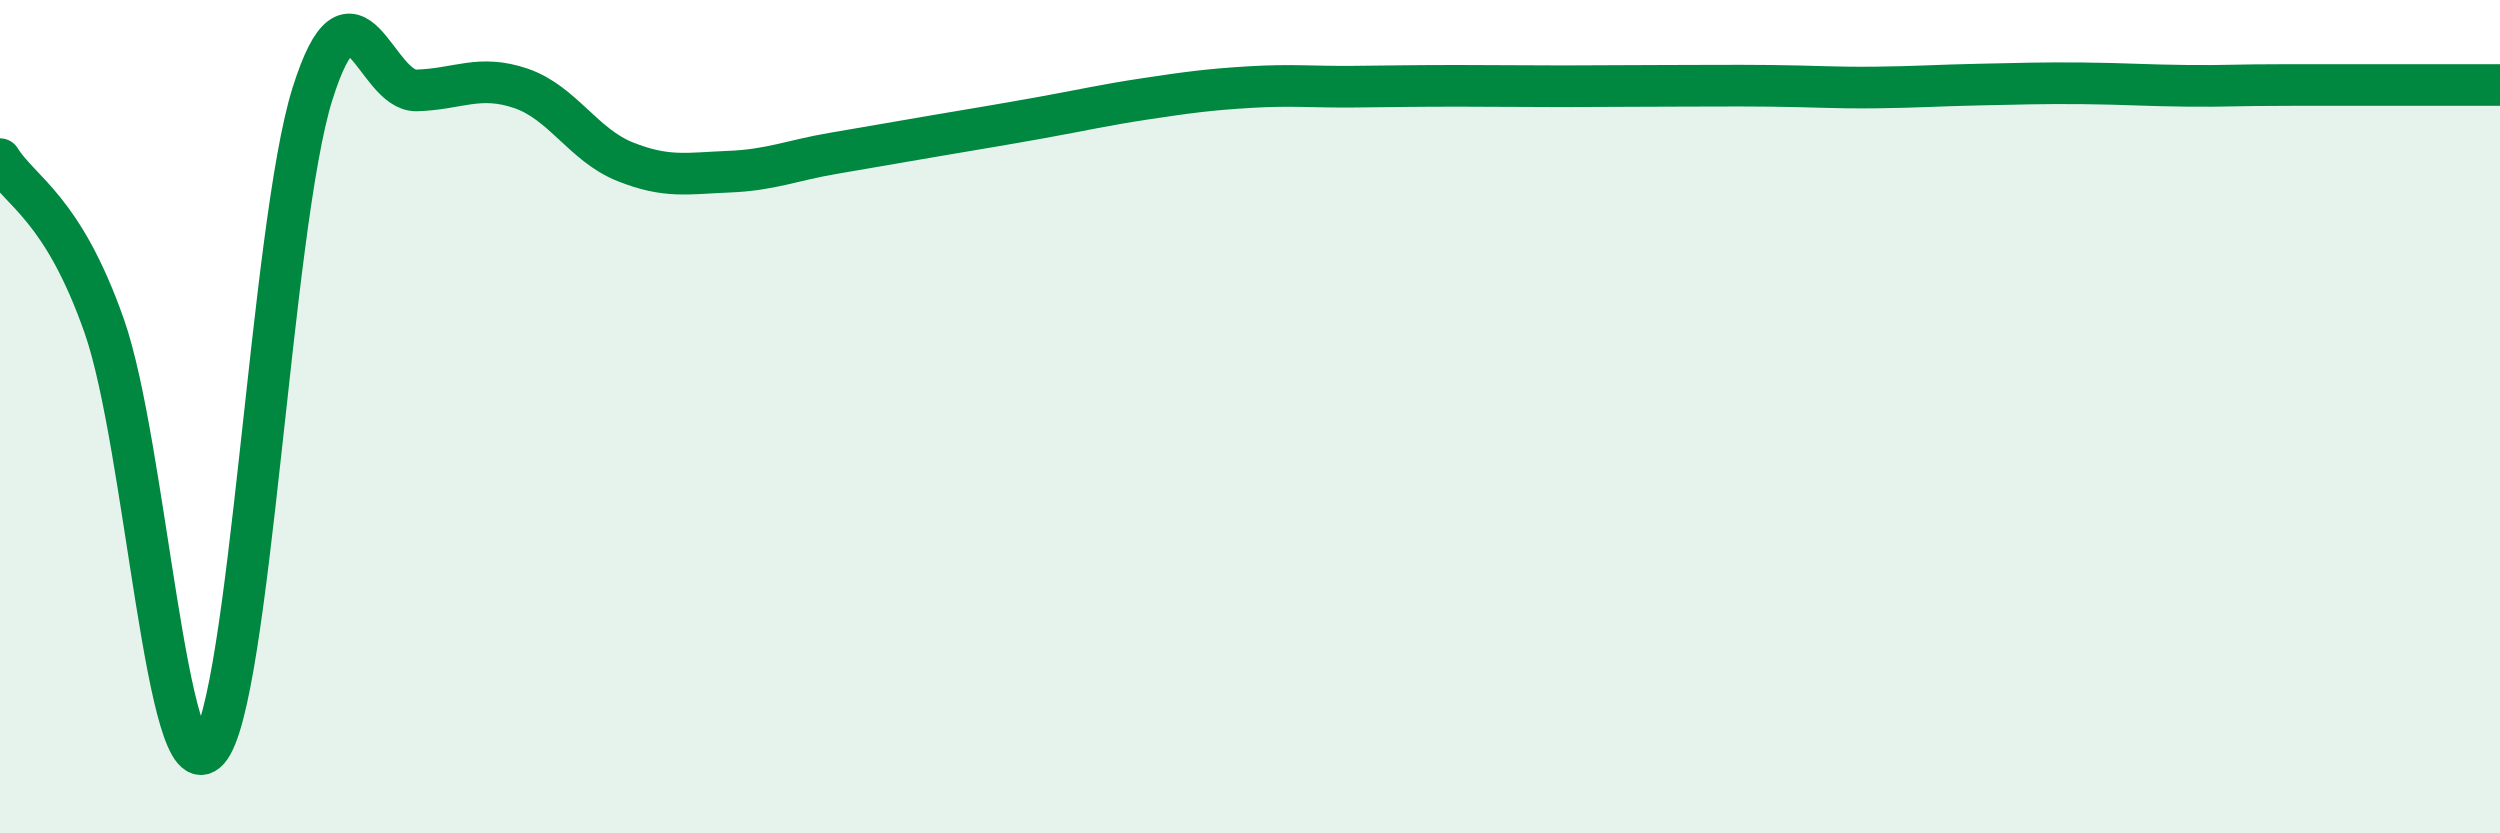
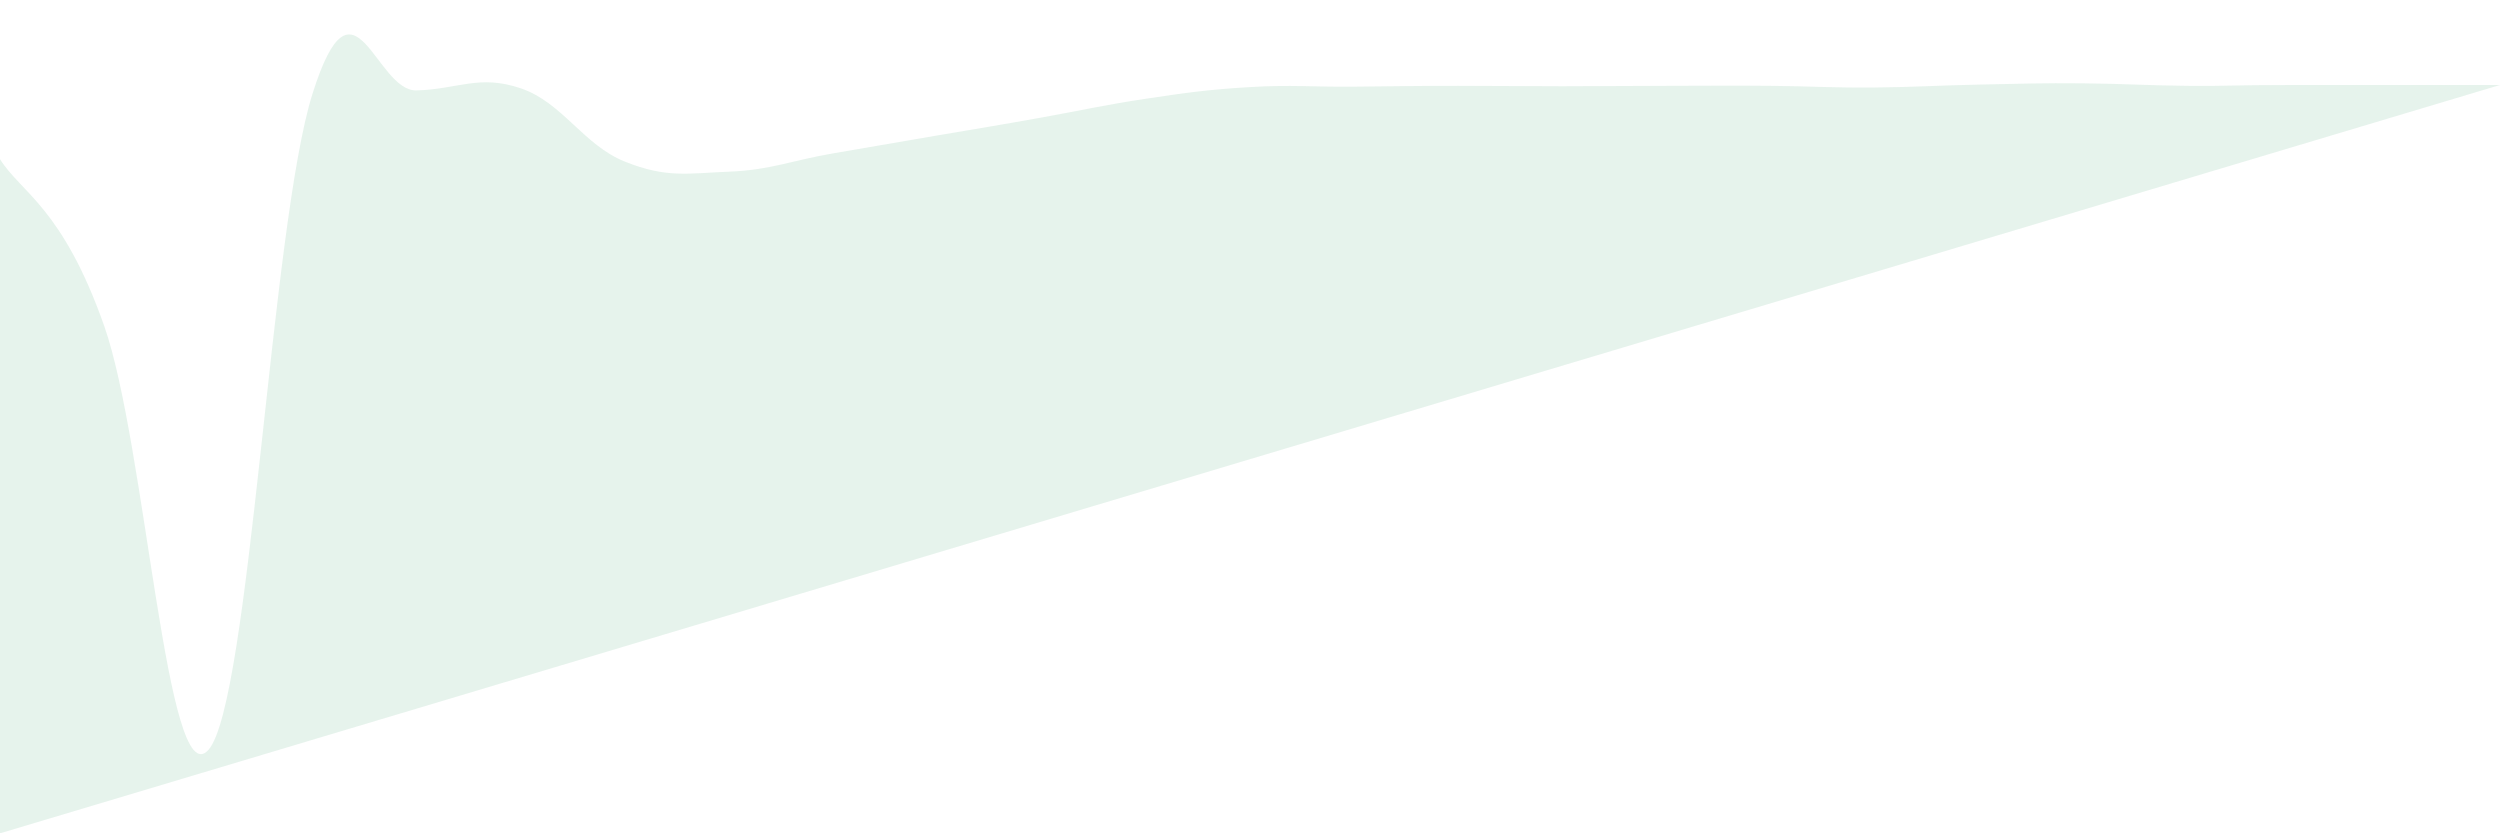
<svg xmlns="http://www.w3.org/2000/svg" width="60" height="20" viewBox="0 0 60 20">
-   <path d="M 0,3.82 C 0.5,4.62 1.5,4.98 2.5,7.82 C 3.5,10.66 4,19.11 5,18 C 6,16.89 6.5,5.42 7.5,2.25 C 8.5,-0.92 9,2.2 10,2.17 C 11,2.14 11.5,1.78 12.5,2.12 C 13.5,2.46 14,3.48 15,3.88 C 16,4.28 16.5,4.16 17.5,4.12 C 18.5,4.08 19,3.85 20,3.68 C 21,3.51 21.5,3.42 22.5,3.25 C 23.5,3.08 24,3 25,2.82 C 26,2.64 26.5,2.52 27.5,2.37 C 28.5,2.22 29,2.15 30,2.09 C 31,2.03 31.5,2.09 32.5,2.08 C 33.5,2.07 34,2.06 35,2.06 C 36,2.06 36.5,2.07 37.5,2.07 C 38.5,2.07 39,2.06 40,2.06 C 41,2.06 41.5,2.05 42.5,2.06 C 43.5,2.07 44,2.11 45,2.1 C 46,2.09 46.5,2.05 47.5,2.03 C 48.5,2.01 49,1.99 50,2 C 51,2.01 51.5,2.05 52.5,2.06 C 53.5,2.07 53.5,2.04 55,2.04 C 56.5,2.04 59,2.04 60,2.04L60 20L0 20Z" fill="#008740" opacity="0.1" stroke-linecap="round" stroke-linejoin="round" />
-   <path d="M 0,3.82 C 0.5,4.62 1.5,4.98 2.5,7.82 C 3.5,10.66 4,19.11 5,18 C 6,16.89 6.5,5.42 7.5,2.25 C 8.5,-0.92 9,2.2 10,2.17 C 11,2.14 11.5,1.78 12.5,2.12 C 13.5,2.46 14,3.48 15,3.88 C 16,4.28 16.5,4.16 17.5,4.12 C 18.5,4.08 19,3.85 20,3.68 C 21,3.51 21.5,3.42 22.5,3.25 C 23.5,3.08 24,3 25,2.82 C 26,2.64 26.5,2.52 27.5,2.37 C 28.5,2.22 29,2.15 30,2.09 C 31,2.03 31.5,2.09 32.5,2.08 C 33.5,2.07 34,2.06 35,2.06 C 36,2.06 36.5,2.07 37.5,2.07 C 38.5,2.07 39,2.06 40,2.06 C 41,2.06 41.5,2.05 42.5,2.06 C 43.5,2.07 44,2.11 45,2.1 C 46,2.09 46.5,2.05 47.5,2.03 C 48.5,2.01 49,1.99 50,2 C 51,2.01 51.5,2.05 52.5,2.06 C 53.5,2.07 53.5,2.04 55,2.04 C 56.5,2.04 59,2.04 60,2.04" stroke="#008740" stroke-width="1" fill="none" stroke-linecap="round" stroke-linejoin="round" />
+   <path d="M 0,3.82 C 0.5,4.62 1.5,4.98 2.5,7.82 C 3.5,10.66 4,19.11 5,18 C 6,16.89 6.5,5.42 7.5,2.25 C 8.5,-0.92 9,2.2 10,2.17 C 11,2.14 11.5,1.78 12.5,2.12 C 13.5,2.46 14,3.48 15,3.88 C 16,4.28 16.5,4.16 17.5,4.12 C 18.5,4.08 19,3.85 20,3.68 C 21,3.51 21.5,3.42 22.5,3.25 C 23.5,3.08 24,3 25,2.82 C 26,2.64 26.5,2.52 27.5,2.37 C 28.5,2.22 29,2.15 30,2.09 C 31,2.03 31.5,2.09 32.5,2.08 C 33.5,2.07 34,2.06 35,2.06 C 36,2.06 36.5,2.07 37.5,2.07 C 38.5,2.07 39,2.06 40,2.06 C 41,2.06 41.5,2.05 42.5,2.06 C 43.5,2.07 44,2.11 45,2.1 C 46,2.09 46.5,2.05 47.5,2.03 C 48.5,2.01 49,1.99 50,2 C 51,2.01 51.5,2.05 52.5,2.06 C 53.5,2.07 53.5,2.04 55,2.04 C 56.5,2.04 59,2.04 60,2.04L0 20Z" fill="#008740" opacity="0.1" stroke-linecap="round" stroke-linejoin="round" />
</svg>